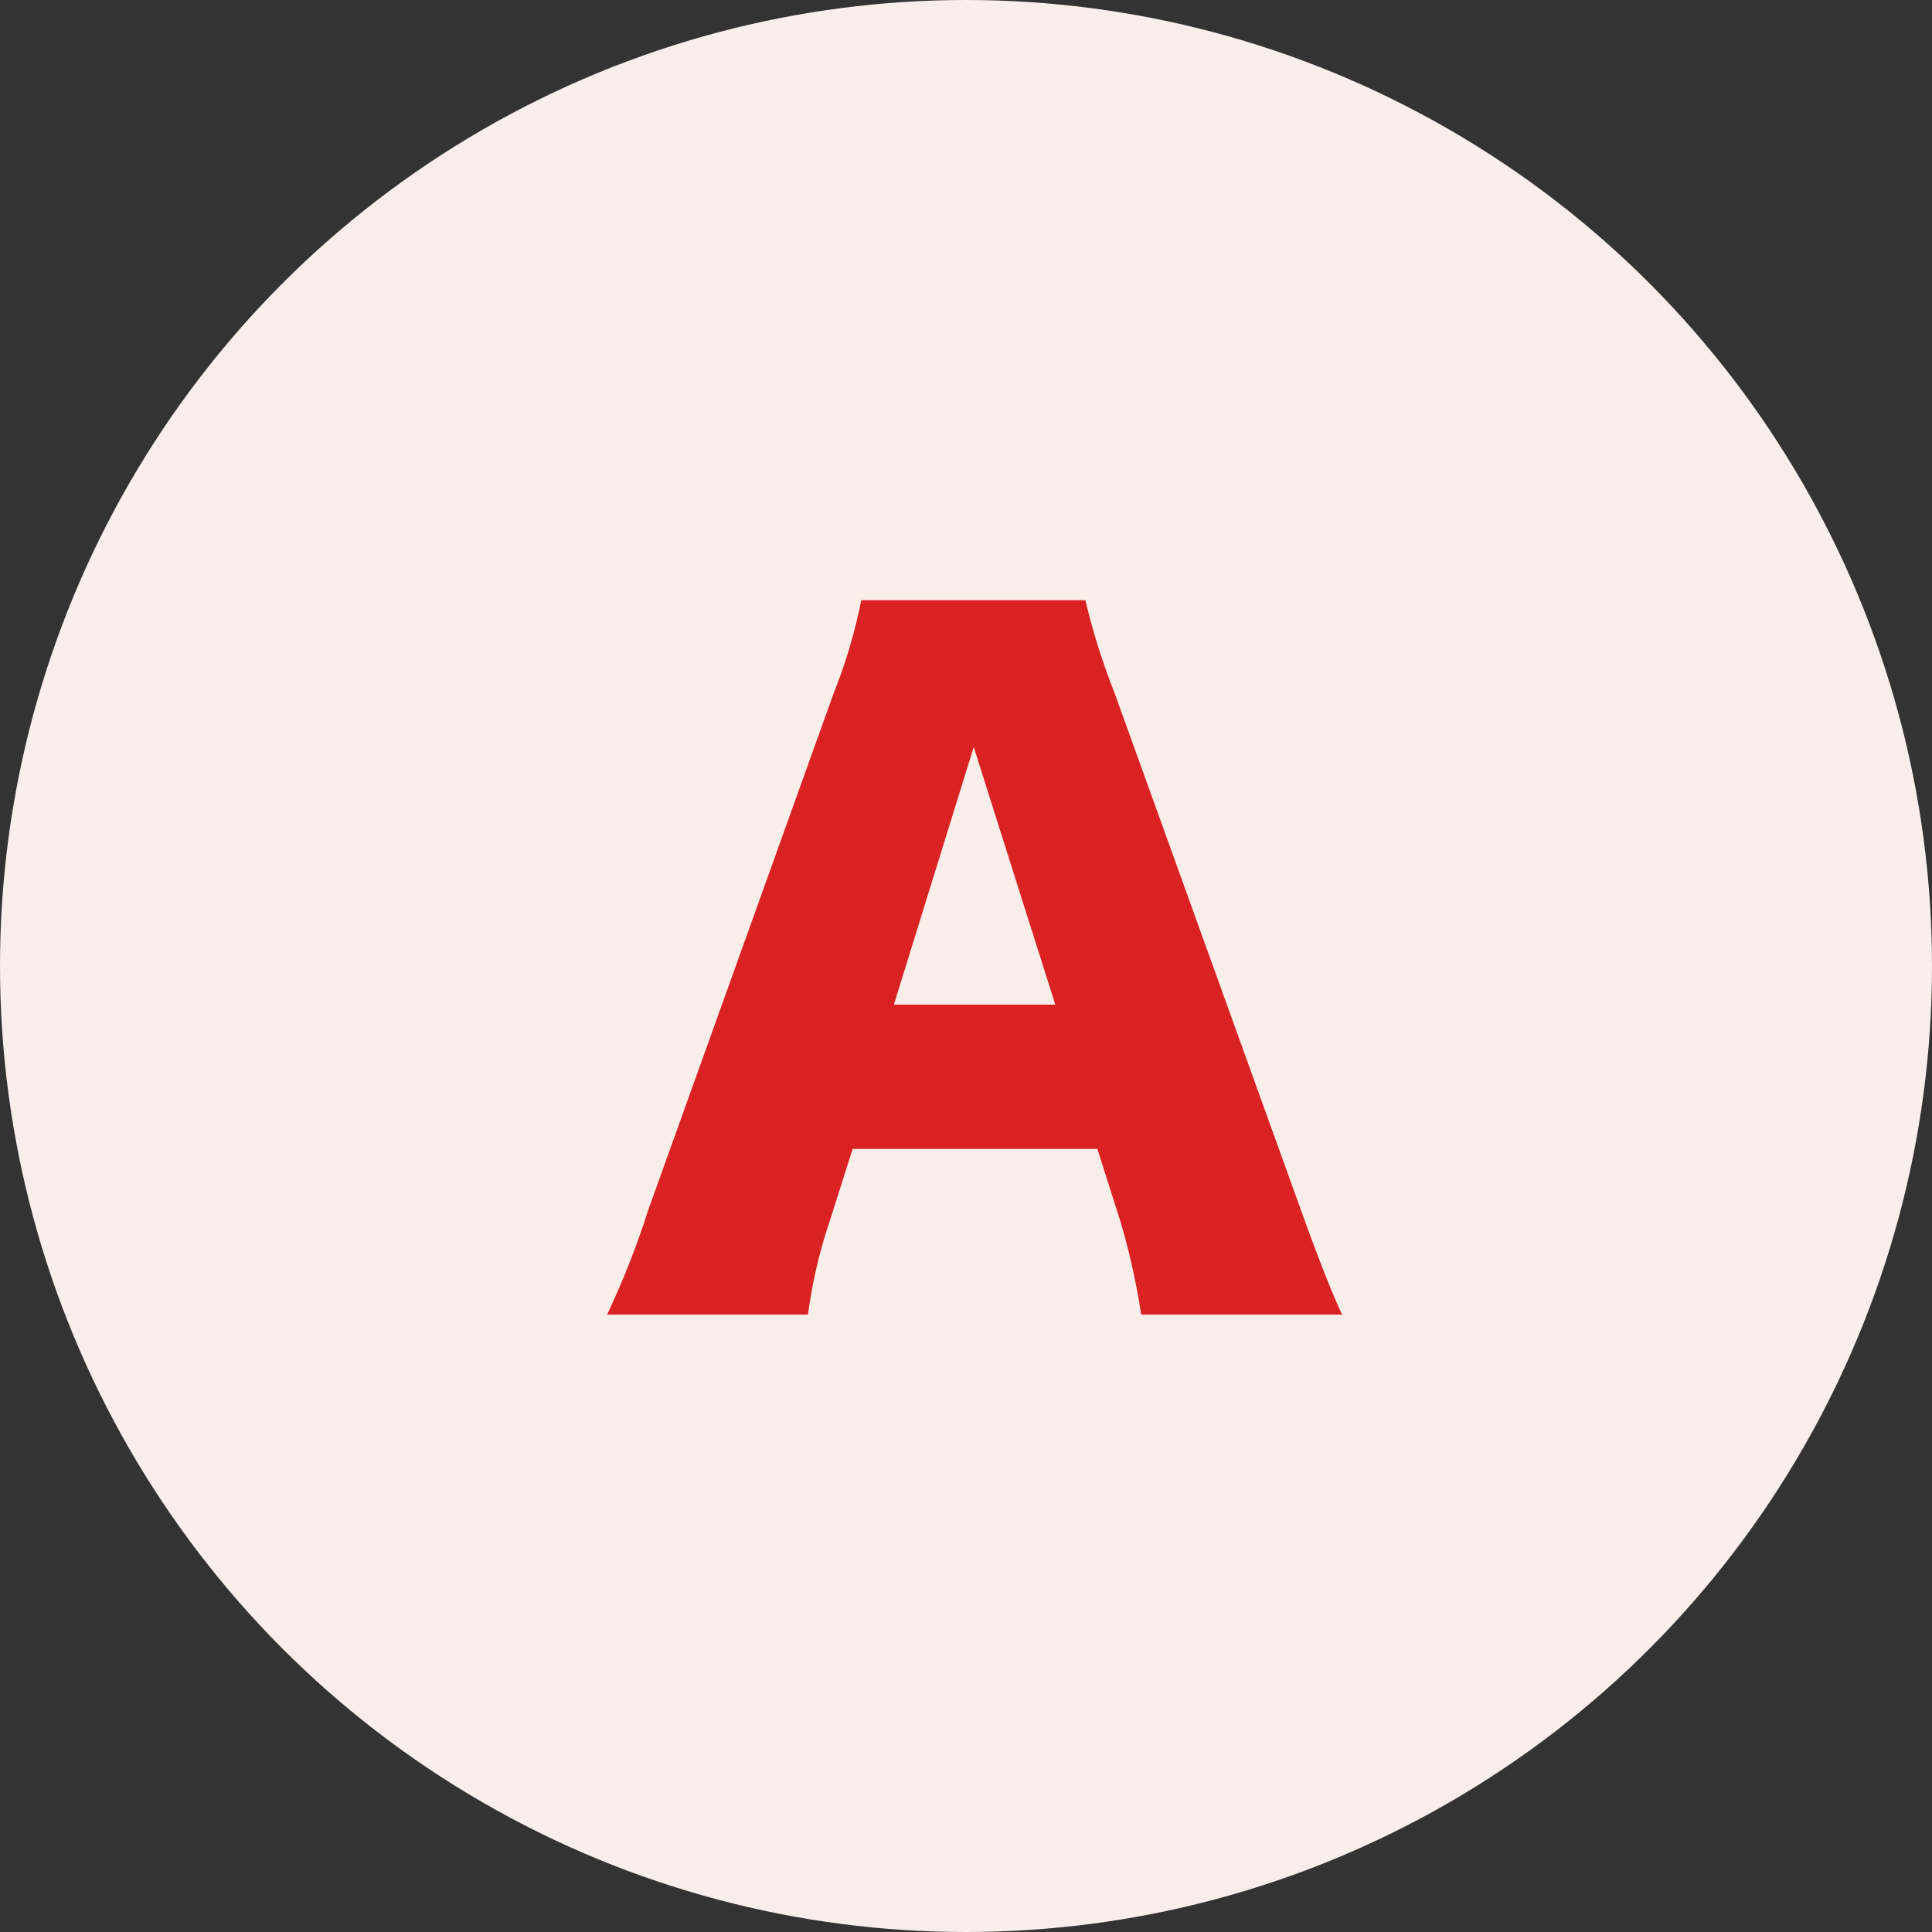
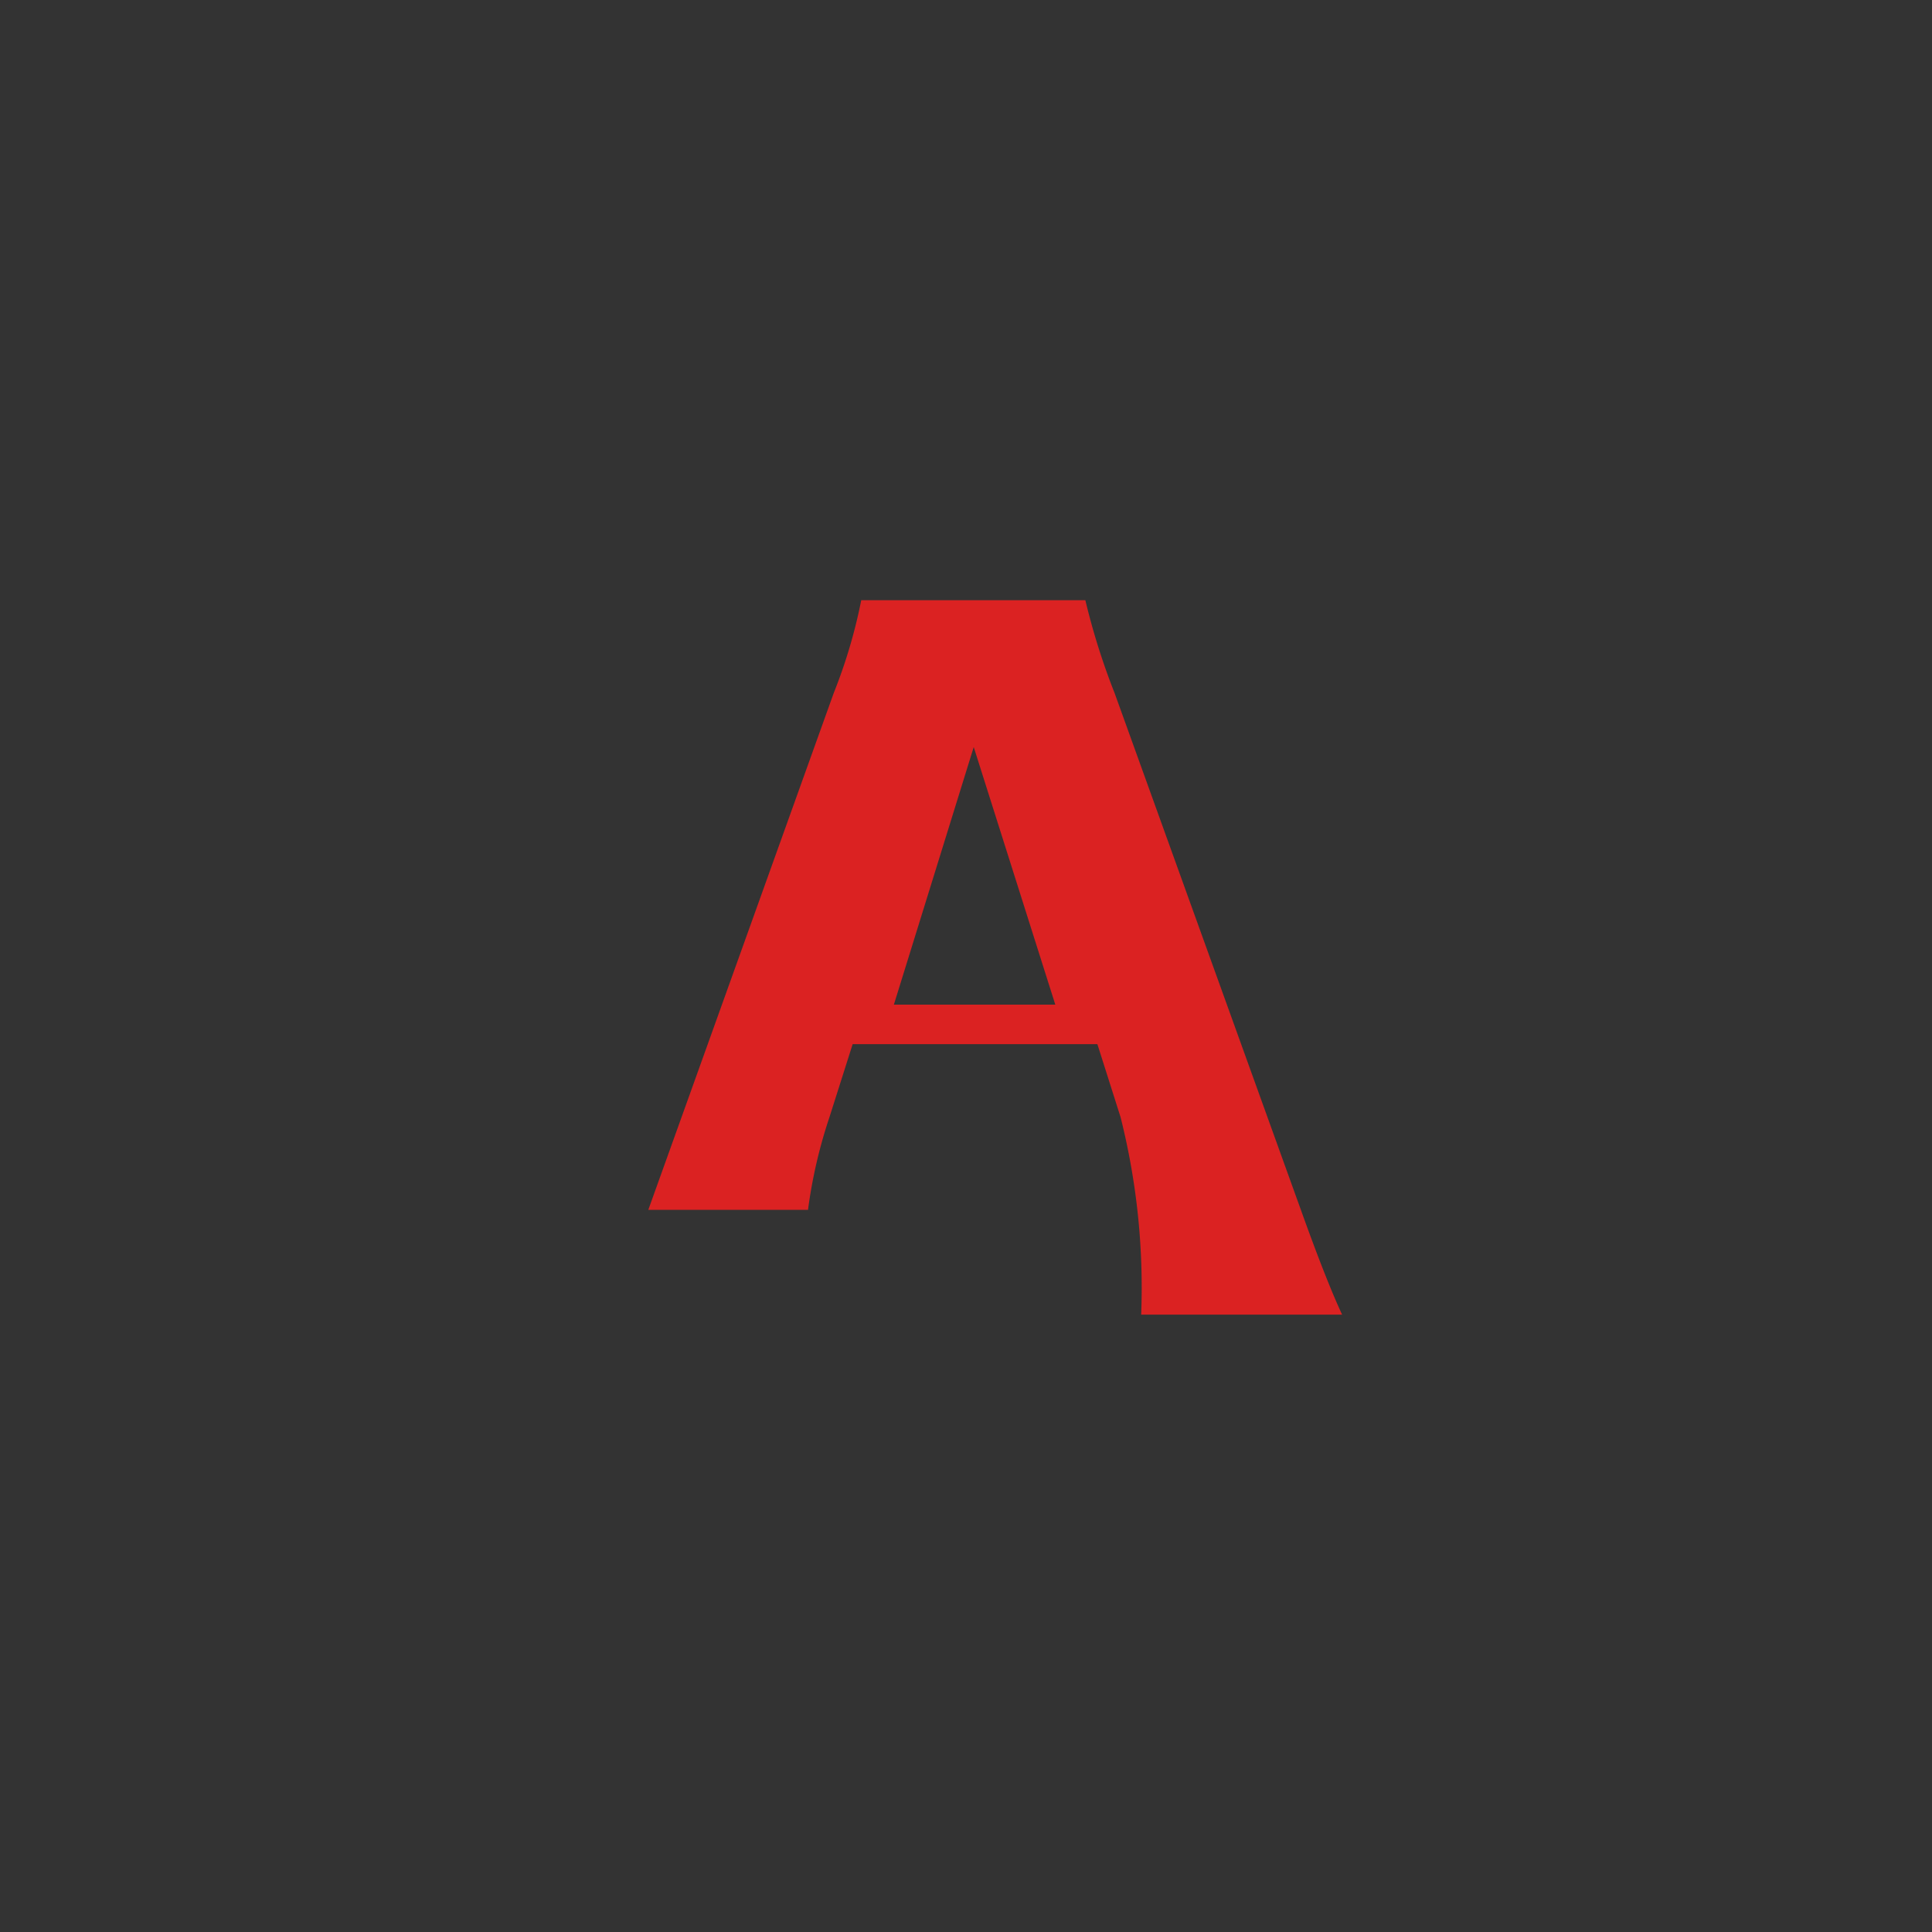
<svg xmlns="http://www.w3.org/2000/svg" width="45" height="45" viewBox="0 0 45 45">
  <rect x="0" y="0" width="45" height="45" fill="#333333" stroke="none" />
  <g transform="translate(15170 3230)">
    <g transform="translate(-15170 -3230)">
      <g transform="translate(0 0)">
-         <circle cx="22.5" cy="22.5" r="22.5" fill="#faeeeb" />
-       </g>
+         </g>
    </g>
-     <path d="M17.26.62C17,.06,16.68-.76,16.3-1.82L11.96-13.86a15.96,15.96,0,0,1-.68-2.16H6.06a12.209,12.209,0,0,1-.64,2.16L1.1-1.82A19.7,19.7,0,0,1,.14.62H4.82a11.526,11.526,0,0,1,.5-2.16l.54-1.7h5.7l.54,1.7A16.242,16.242,0,0,1,12.58.62ZM10.58-6.6H6.82l1.86-6Z" transform="translate(-15156 -3200)" fill="#db2222" />
+     <path d="M17.26.62C17,.06,16.68-.76,16.3-1.82L11.96-13.86a15.96,15.96,0,0,1-.68-2.16H6.06a12.209,12.209,0,0,1-.64,2.16L1.1-1.82H4.82a11.526,11.526,0,0,1,.5-2.16l.54-1.7h5.7l.54,1.7A16.242,16.242,0,0,1,12.58.62ZM10.58-6.6H6.82l1.86-6Z" transform="translate(-15156 -3200)" fill="#db2222" />
  </g>
</svg>